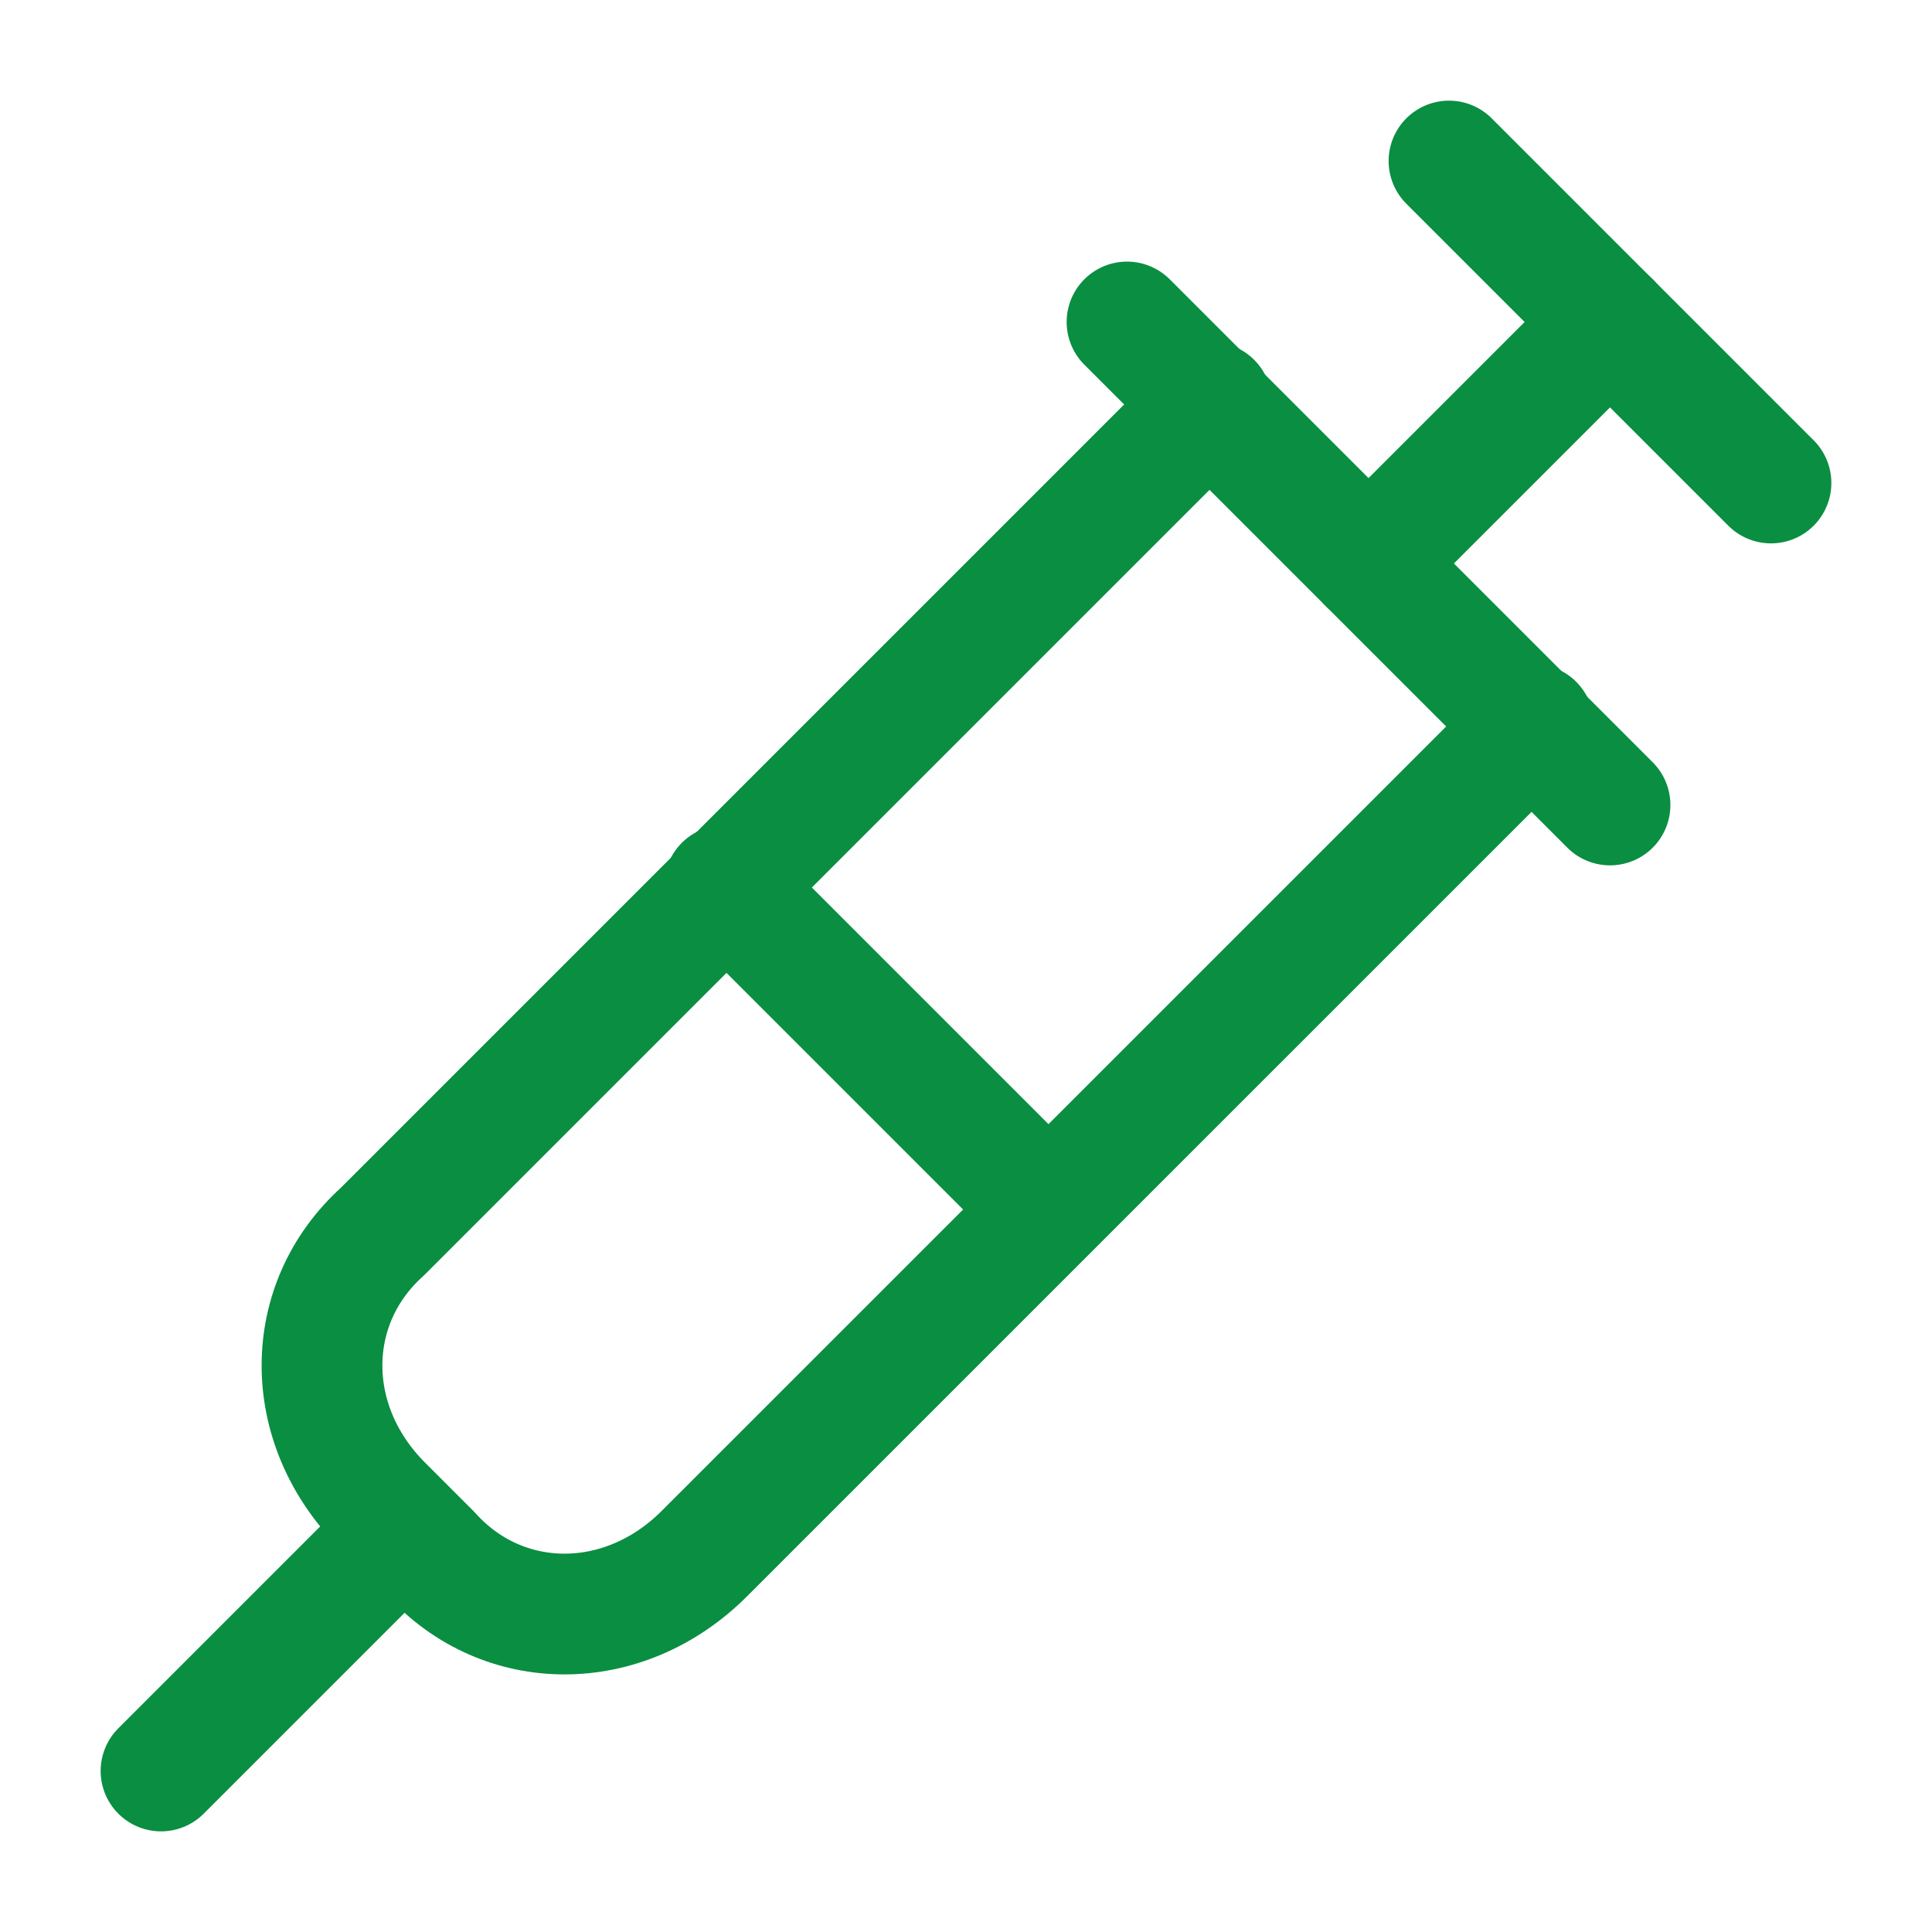
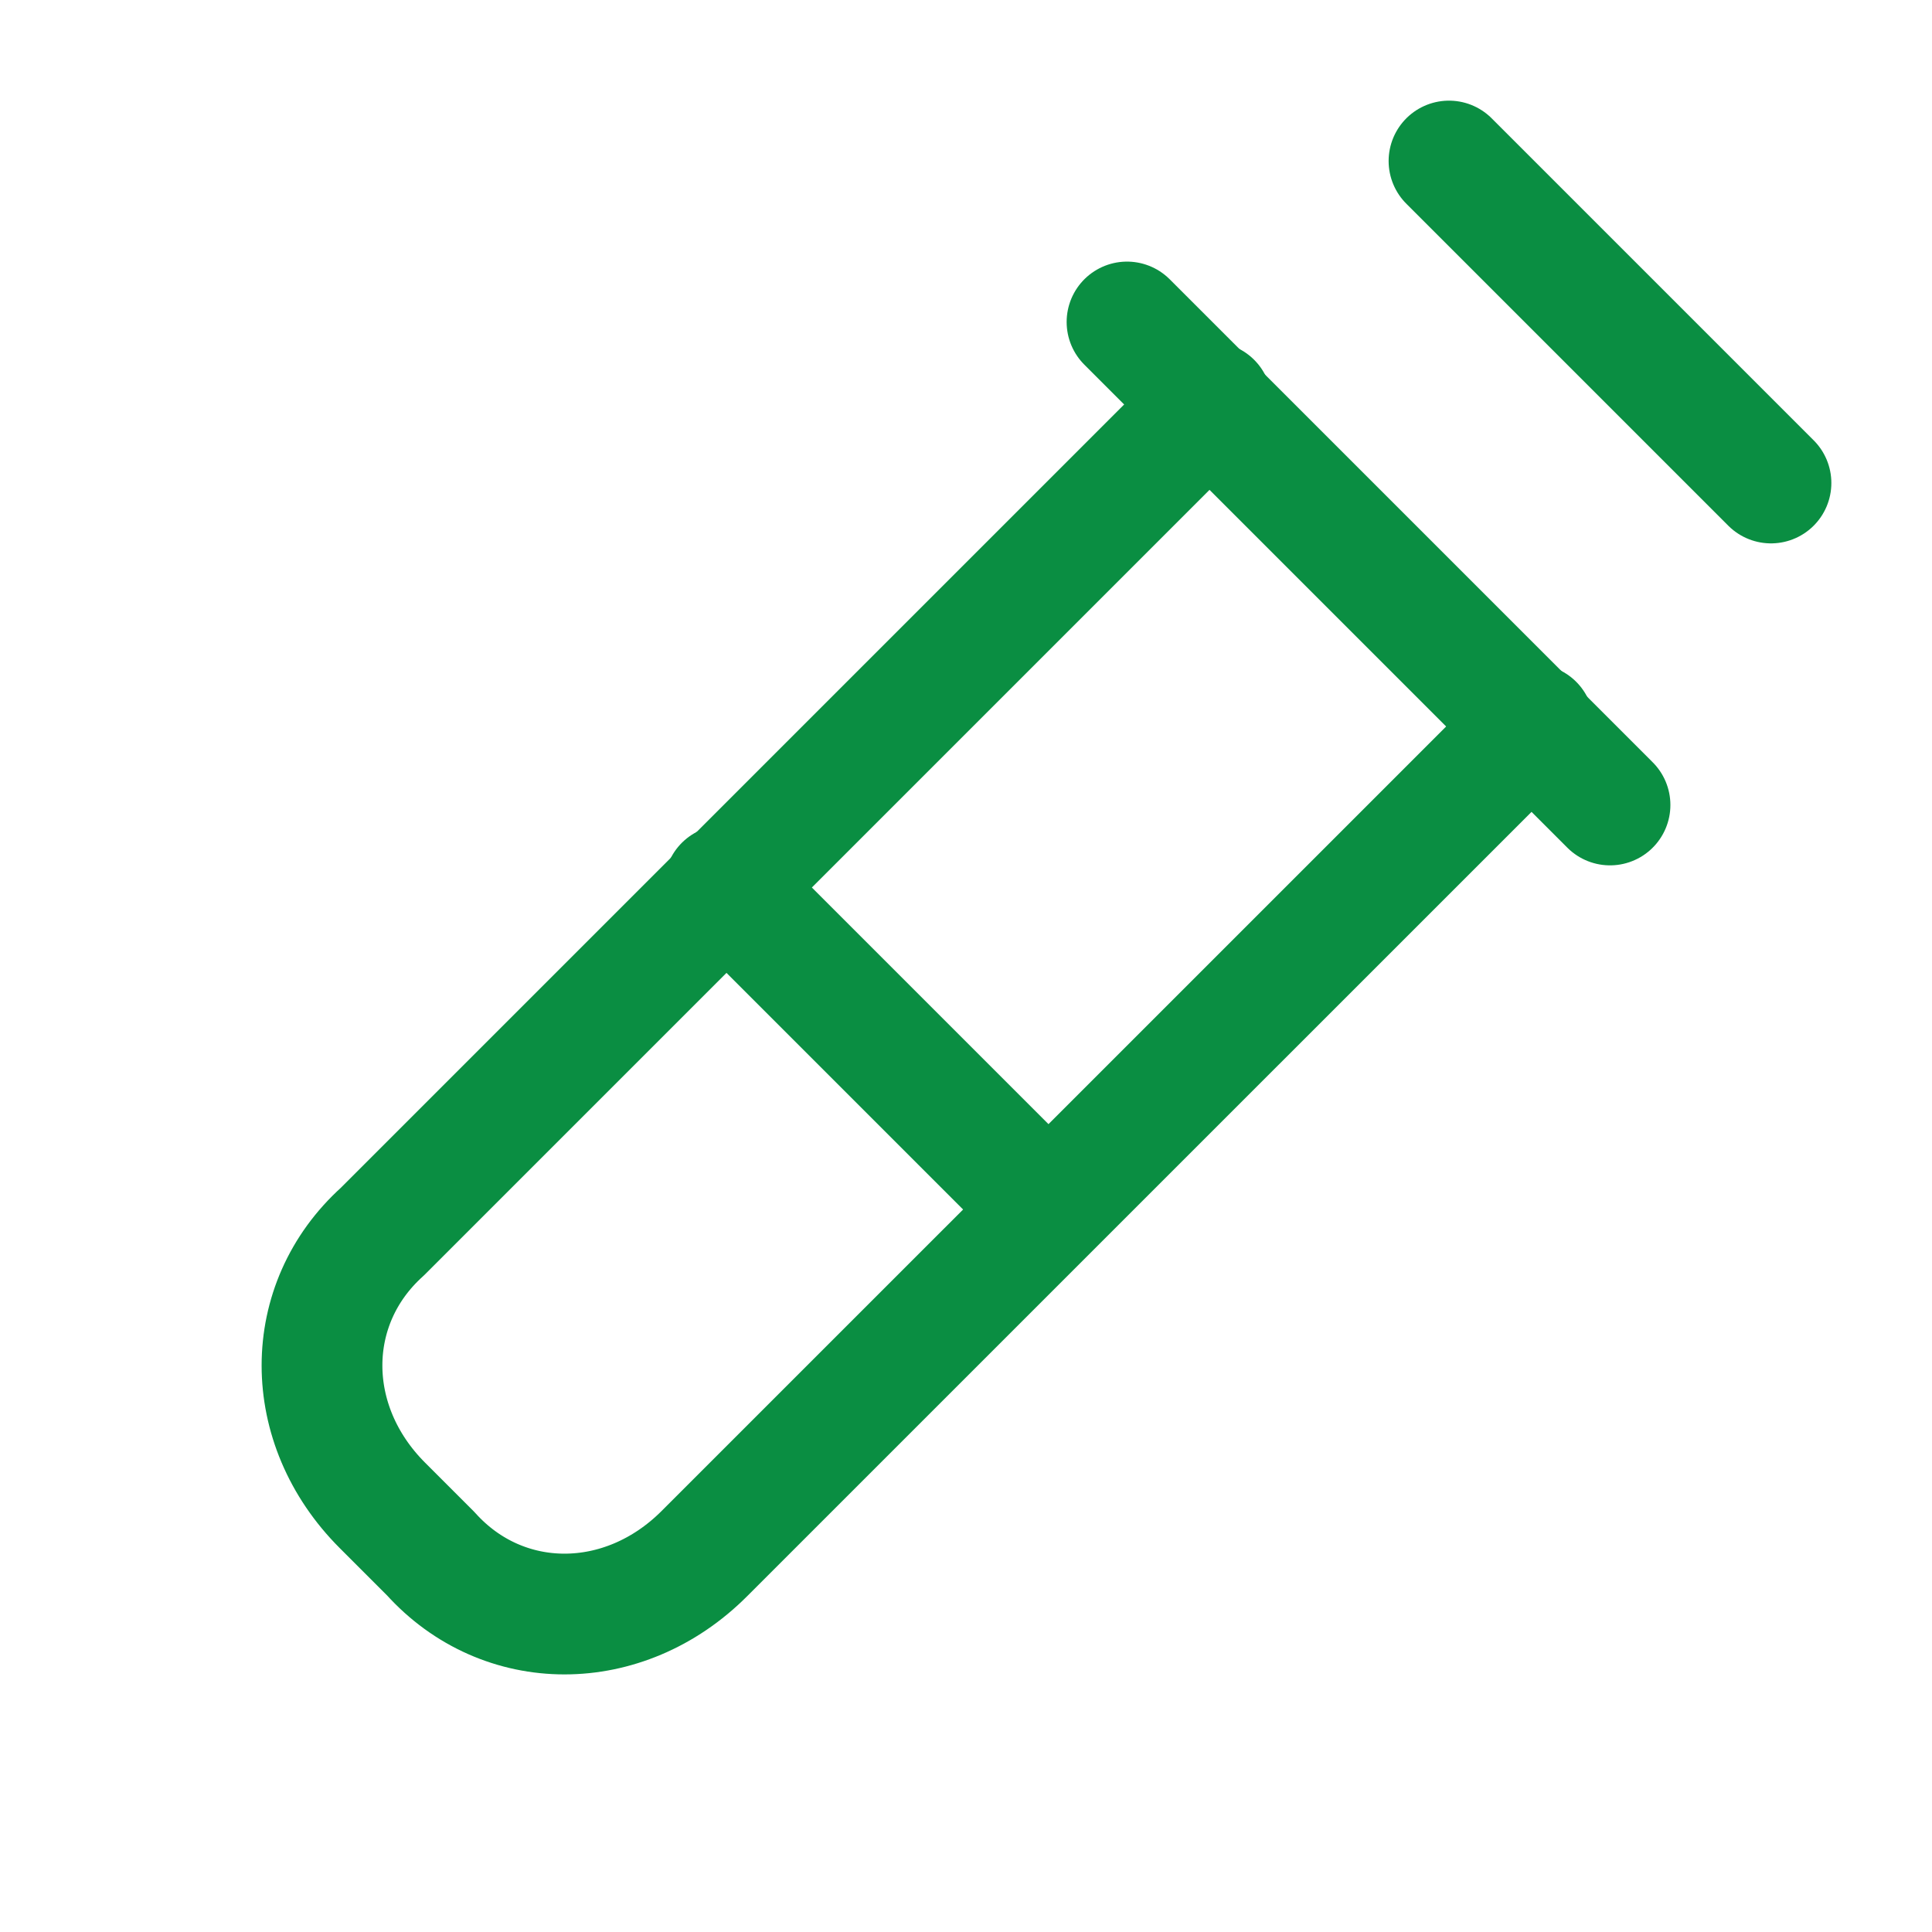
<svg xmlns="http://www.w3.org/2000/svg" width="32" height="32" viewBox="0 0 32 32" fill="none">
  <g id="Icon/Syringe">
    <path id="Vector" d="M24 2.667L29.333 8" stroke="#0A8E42" stroke-width="2" stroke-linecap="round" stroke-linejoin="round" />
-     <path id="Vector_2" d="M22.667 9.333L26.667 5.333" stroke="#0A8E42" stroke-width="2" stroke-linecap="round" stroke-linejoin="round" />
    <path id="Vector_3" d="M25.4 12L11.666 25.733C10.333 27.067 8.333 27.067 7.133 25.733L6.333 24.933C5 23.6 5 21.6 6.333 20.4L20.066 6.667" stroke="#0A8E42" stroke-width="2" stroke-linecap="round" stroke-linejoin="round" />
    <path id="Vector_4" d="M12 14.667L17.333 20" stroke="#0A8E42" stroke-width="2" stroke-linecap="round" stroke-linejoin="round" />
-     <path id="Vector_5" d="M6.667 25.333L2.667 29.333" stroke="#0A8E42" stroke-width="2" stroke-linecap="round" stroke-linejoin="round" />
    <path id="Vector_6" d="M18.667 5.333L26.667 13.333" stroke="#0A8E42" stroke-width="2" stroke-linecap="round" stroke-linejoin="round" />
  </g>
</svg>